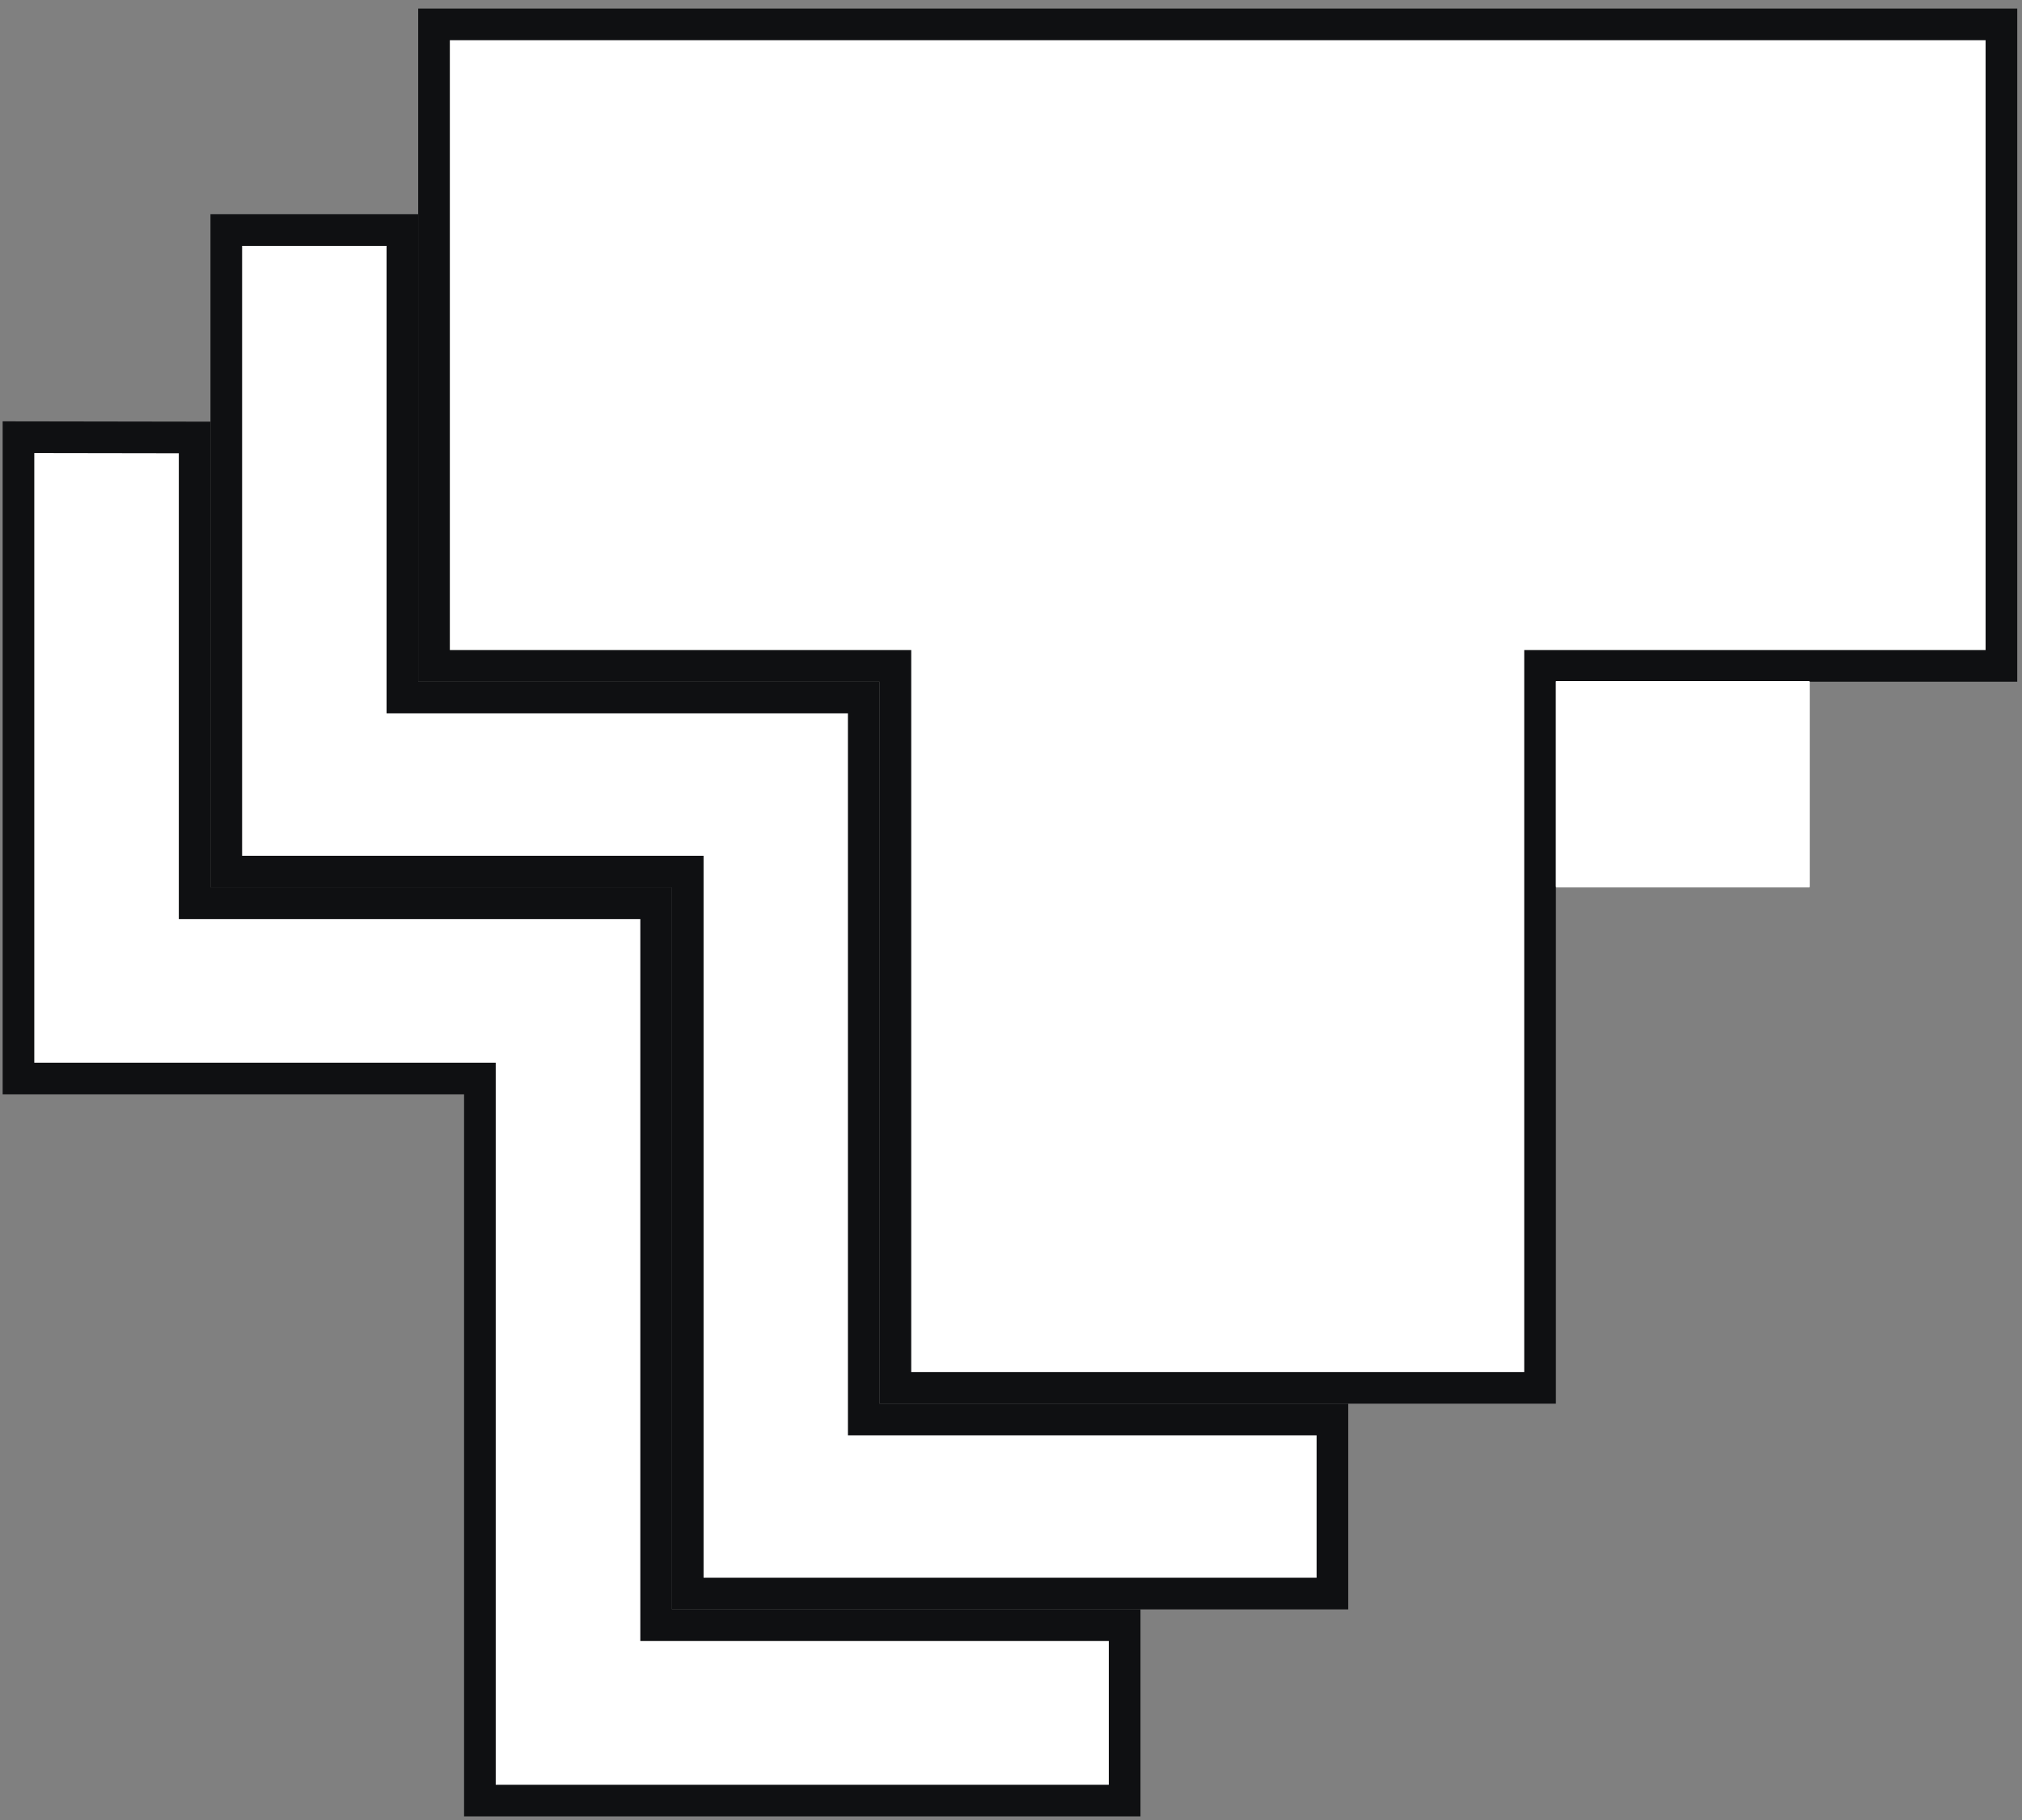
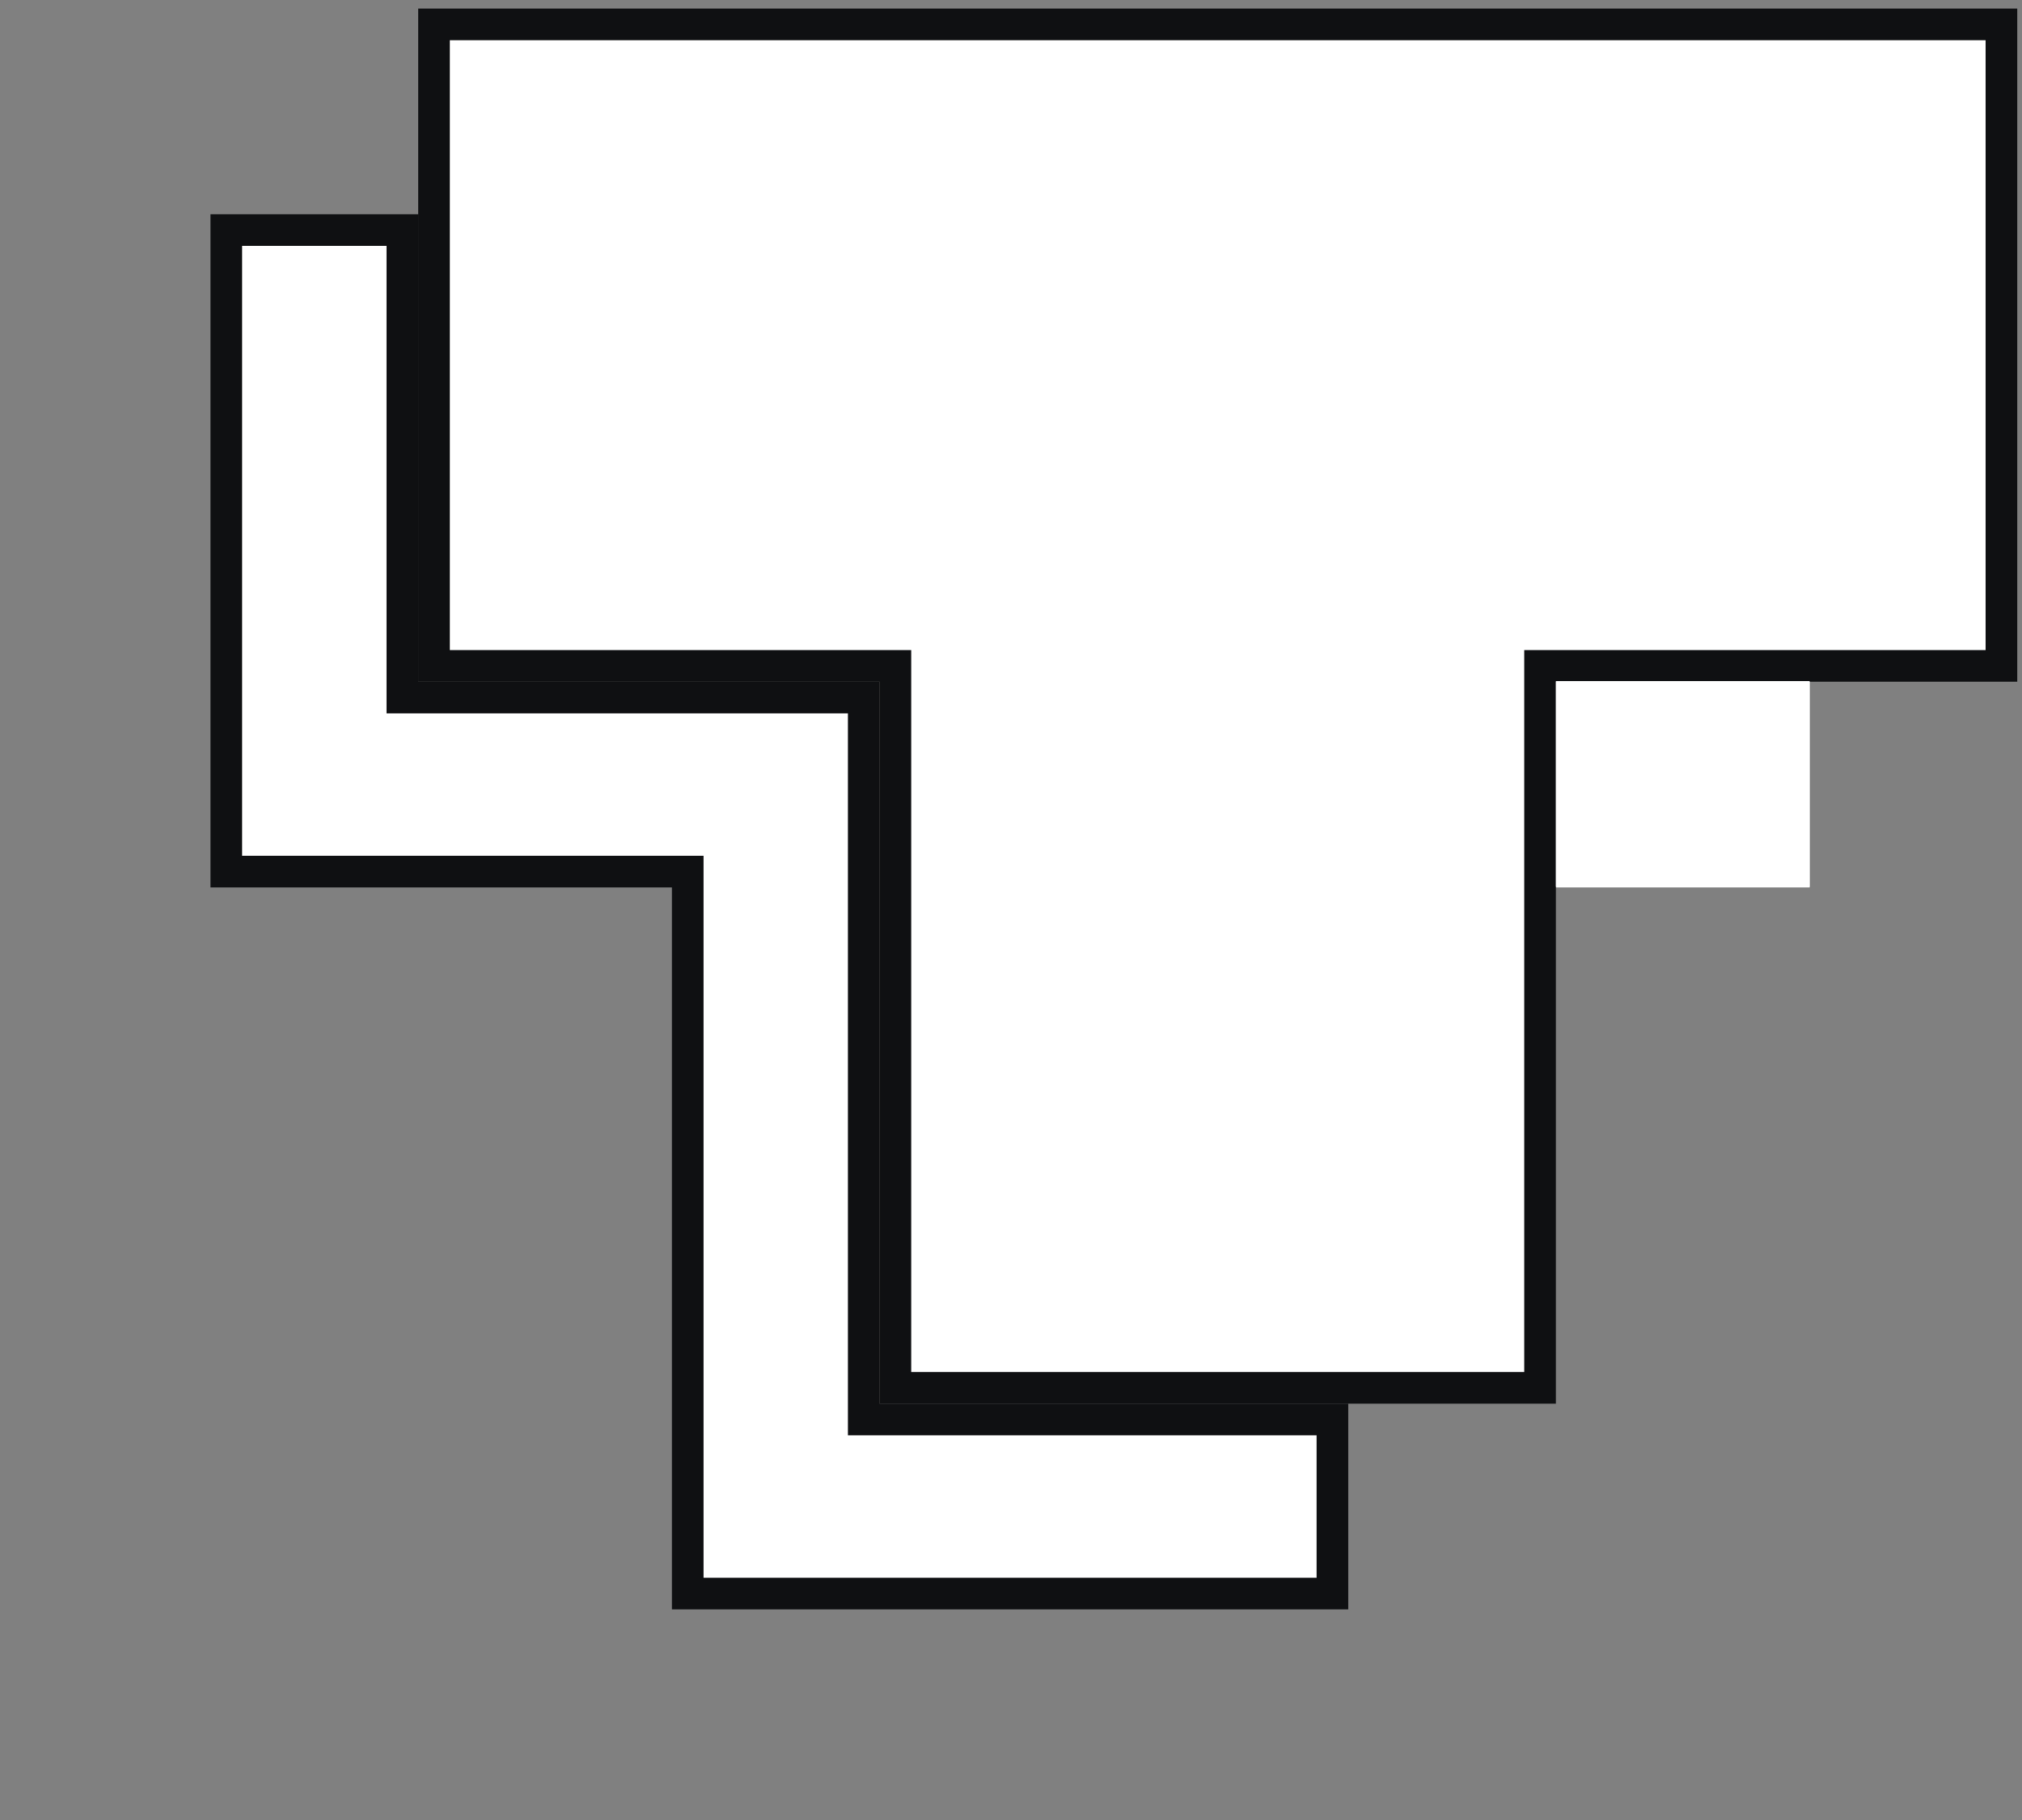
<svg xmlns="http://www.w3.org/2000/svg" width="80" height="72" fill="none">
  <rect width="100%" height="100%" fill="#808080" stroke="none" />
  <g fill="#fff" clip-path="url(#a)">
-     <path stroke="#0F1012" stroke-width="1.252" d="M7.701 35.107v.626H25.96v28.561h18.536v6.938H18.987V42.668H.731V17.295l6.97.011v17.801Z" />
    <path d="M71.597 26.969H61.558v8.138h10.039v-8.138Z" />
    <path stroke="#0F1012" stroke-width="1.252" d="M34.174 55.53v.626H52.717v6.886H27.21V34.481H8.953V9.101h6.967v18.494h18.254V55.53Z" />
    <path stroke="#0F1012" stroke-width="1.252" d="M35.426 26.969v-.626H17.172V.965h62.014v25.378H60.932v28.561H35.426V26.969Z" />
    <path d="M71.597 26.944H61.558v8.138h10.039v-8.138Z" />
  </g>
  <defs>
    <clipPath id="a">
      <path fill="#fff" d="M0 0h80v72H0z" />
    </clipPath>
  </defs>
</svg>